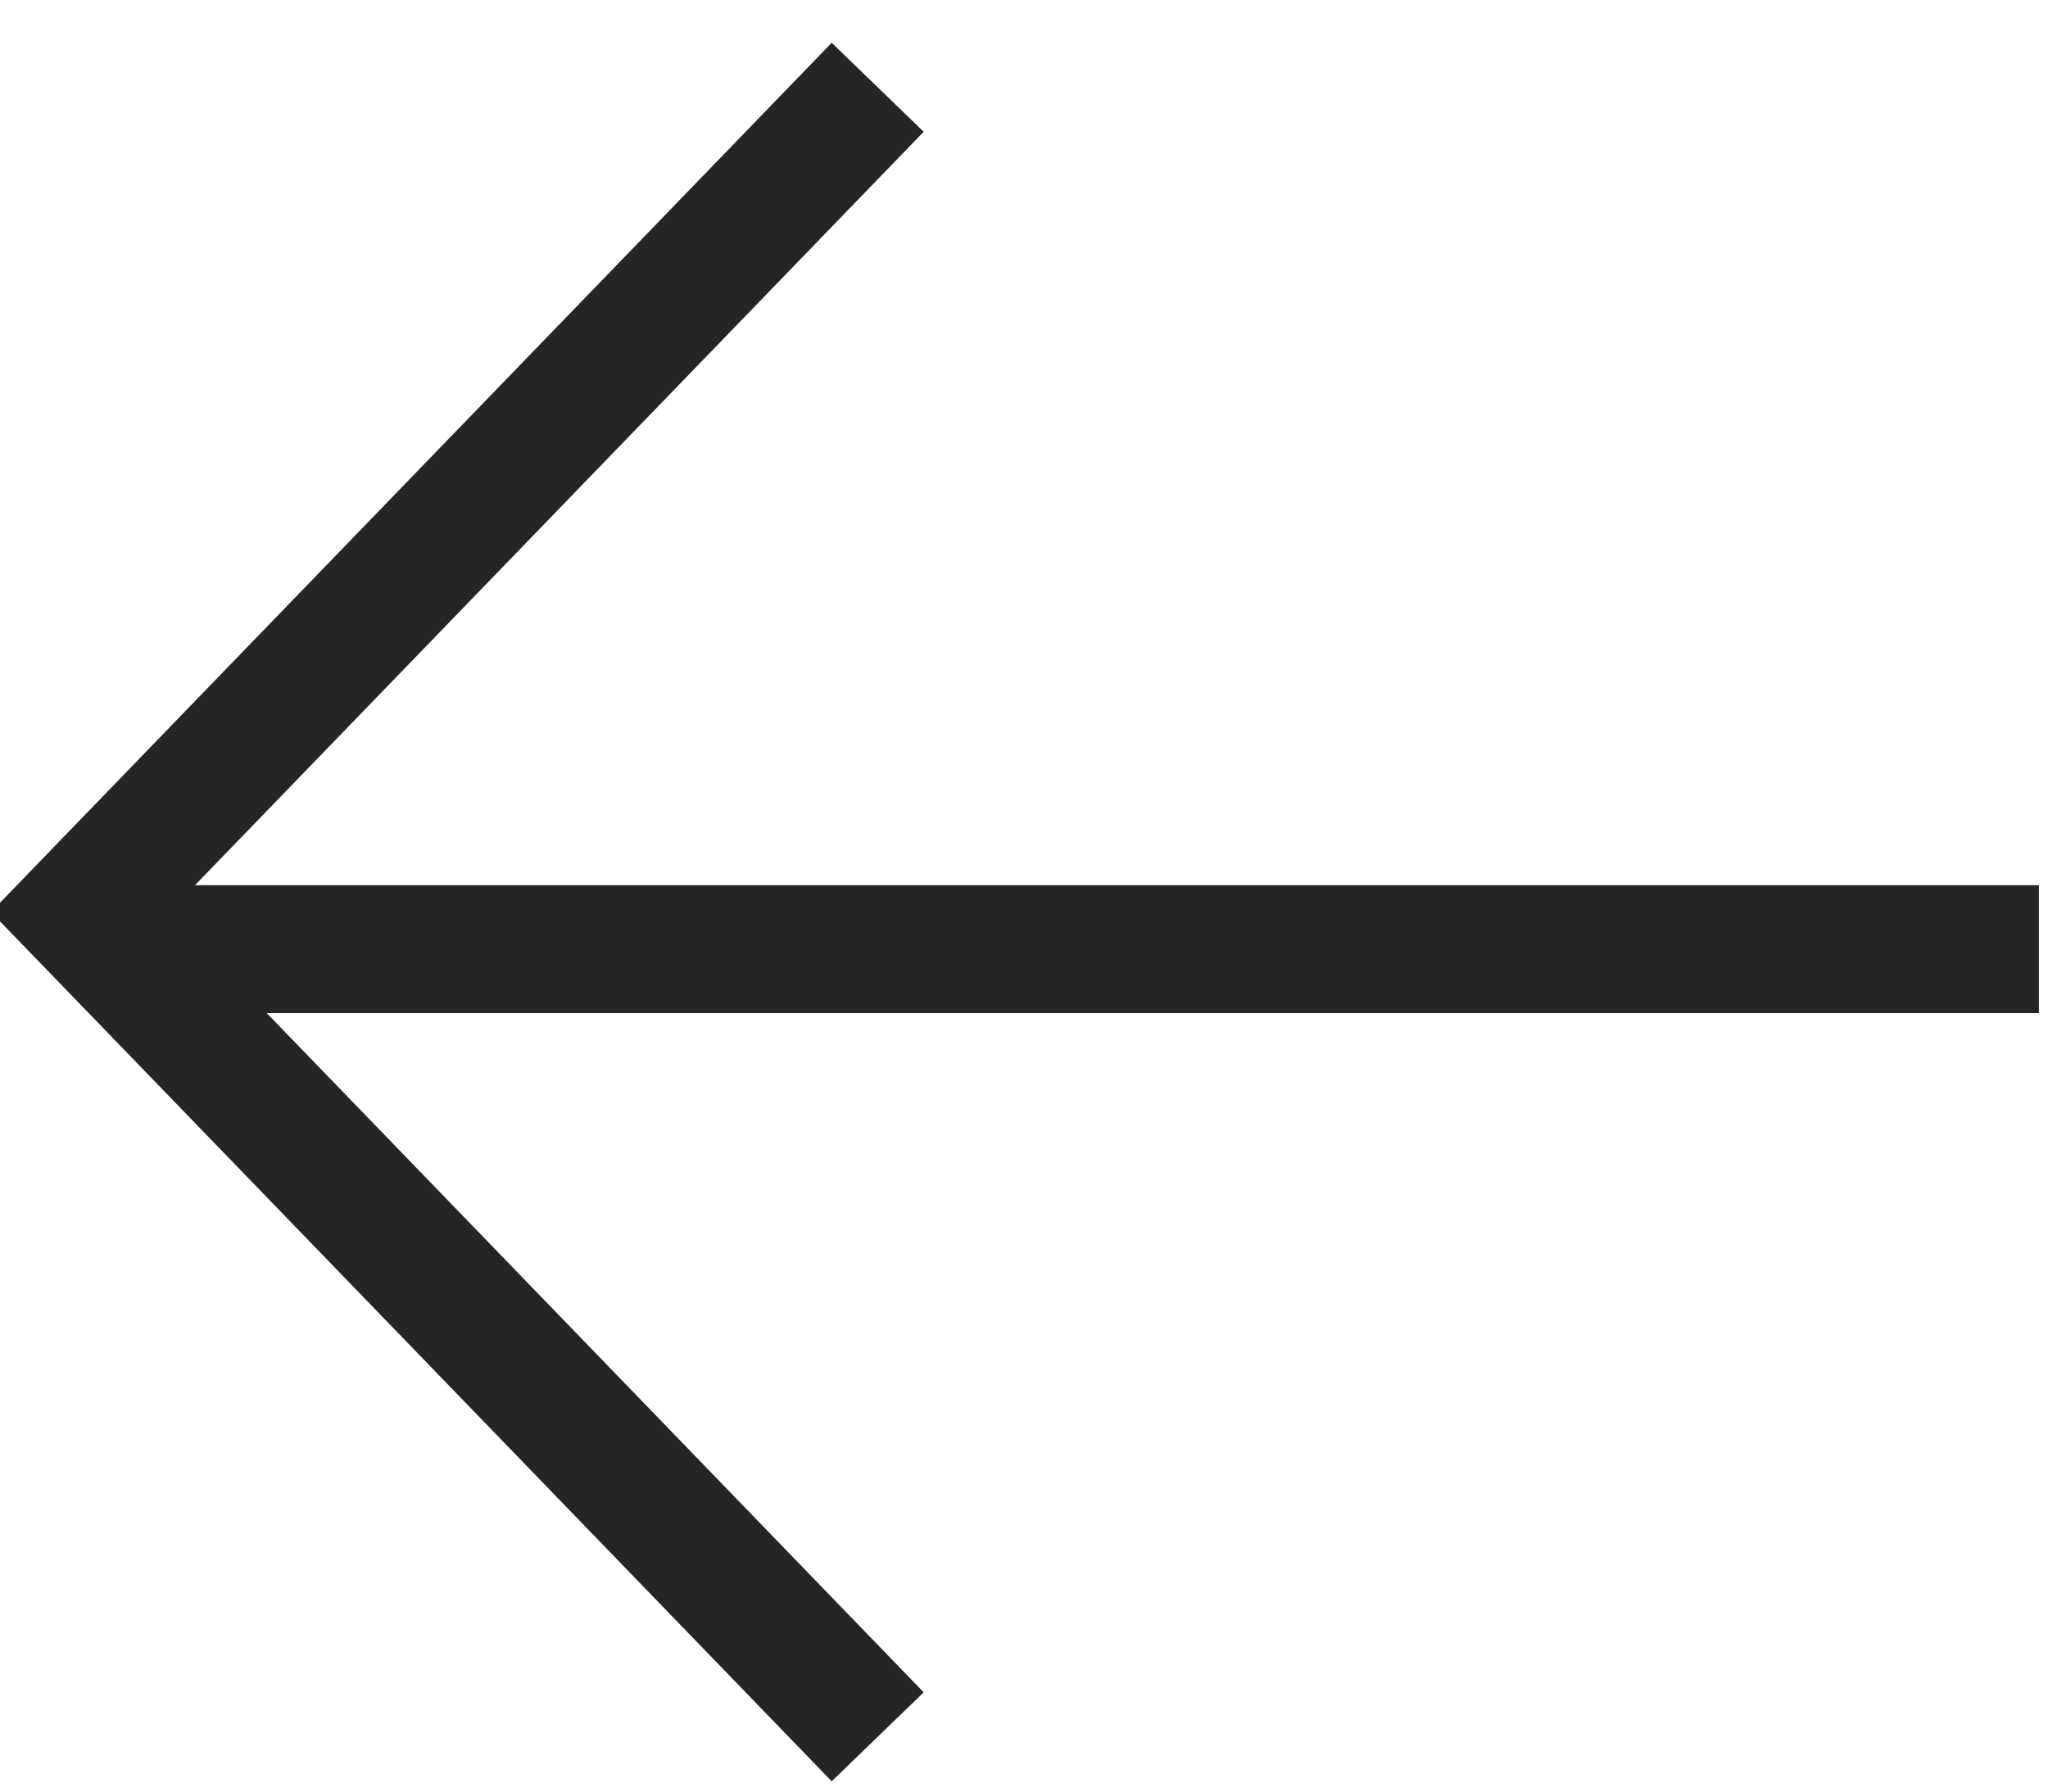
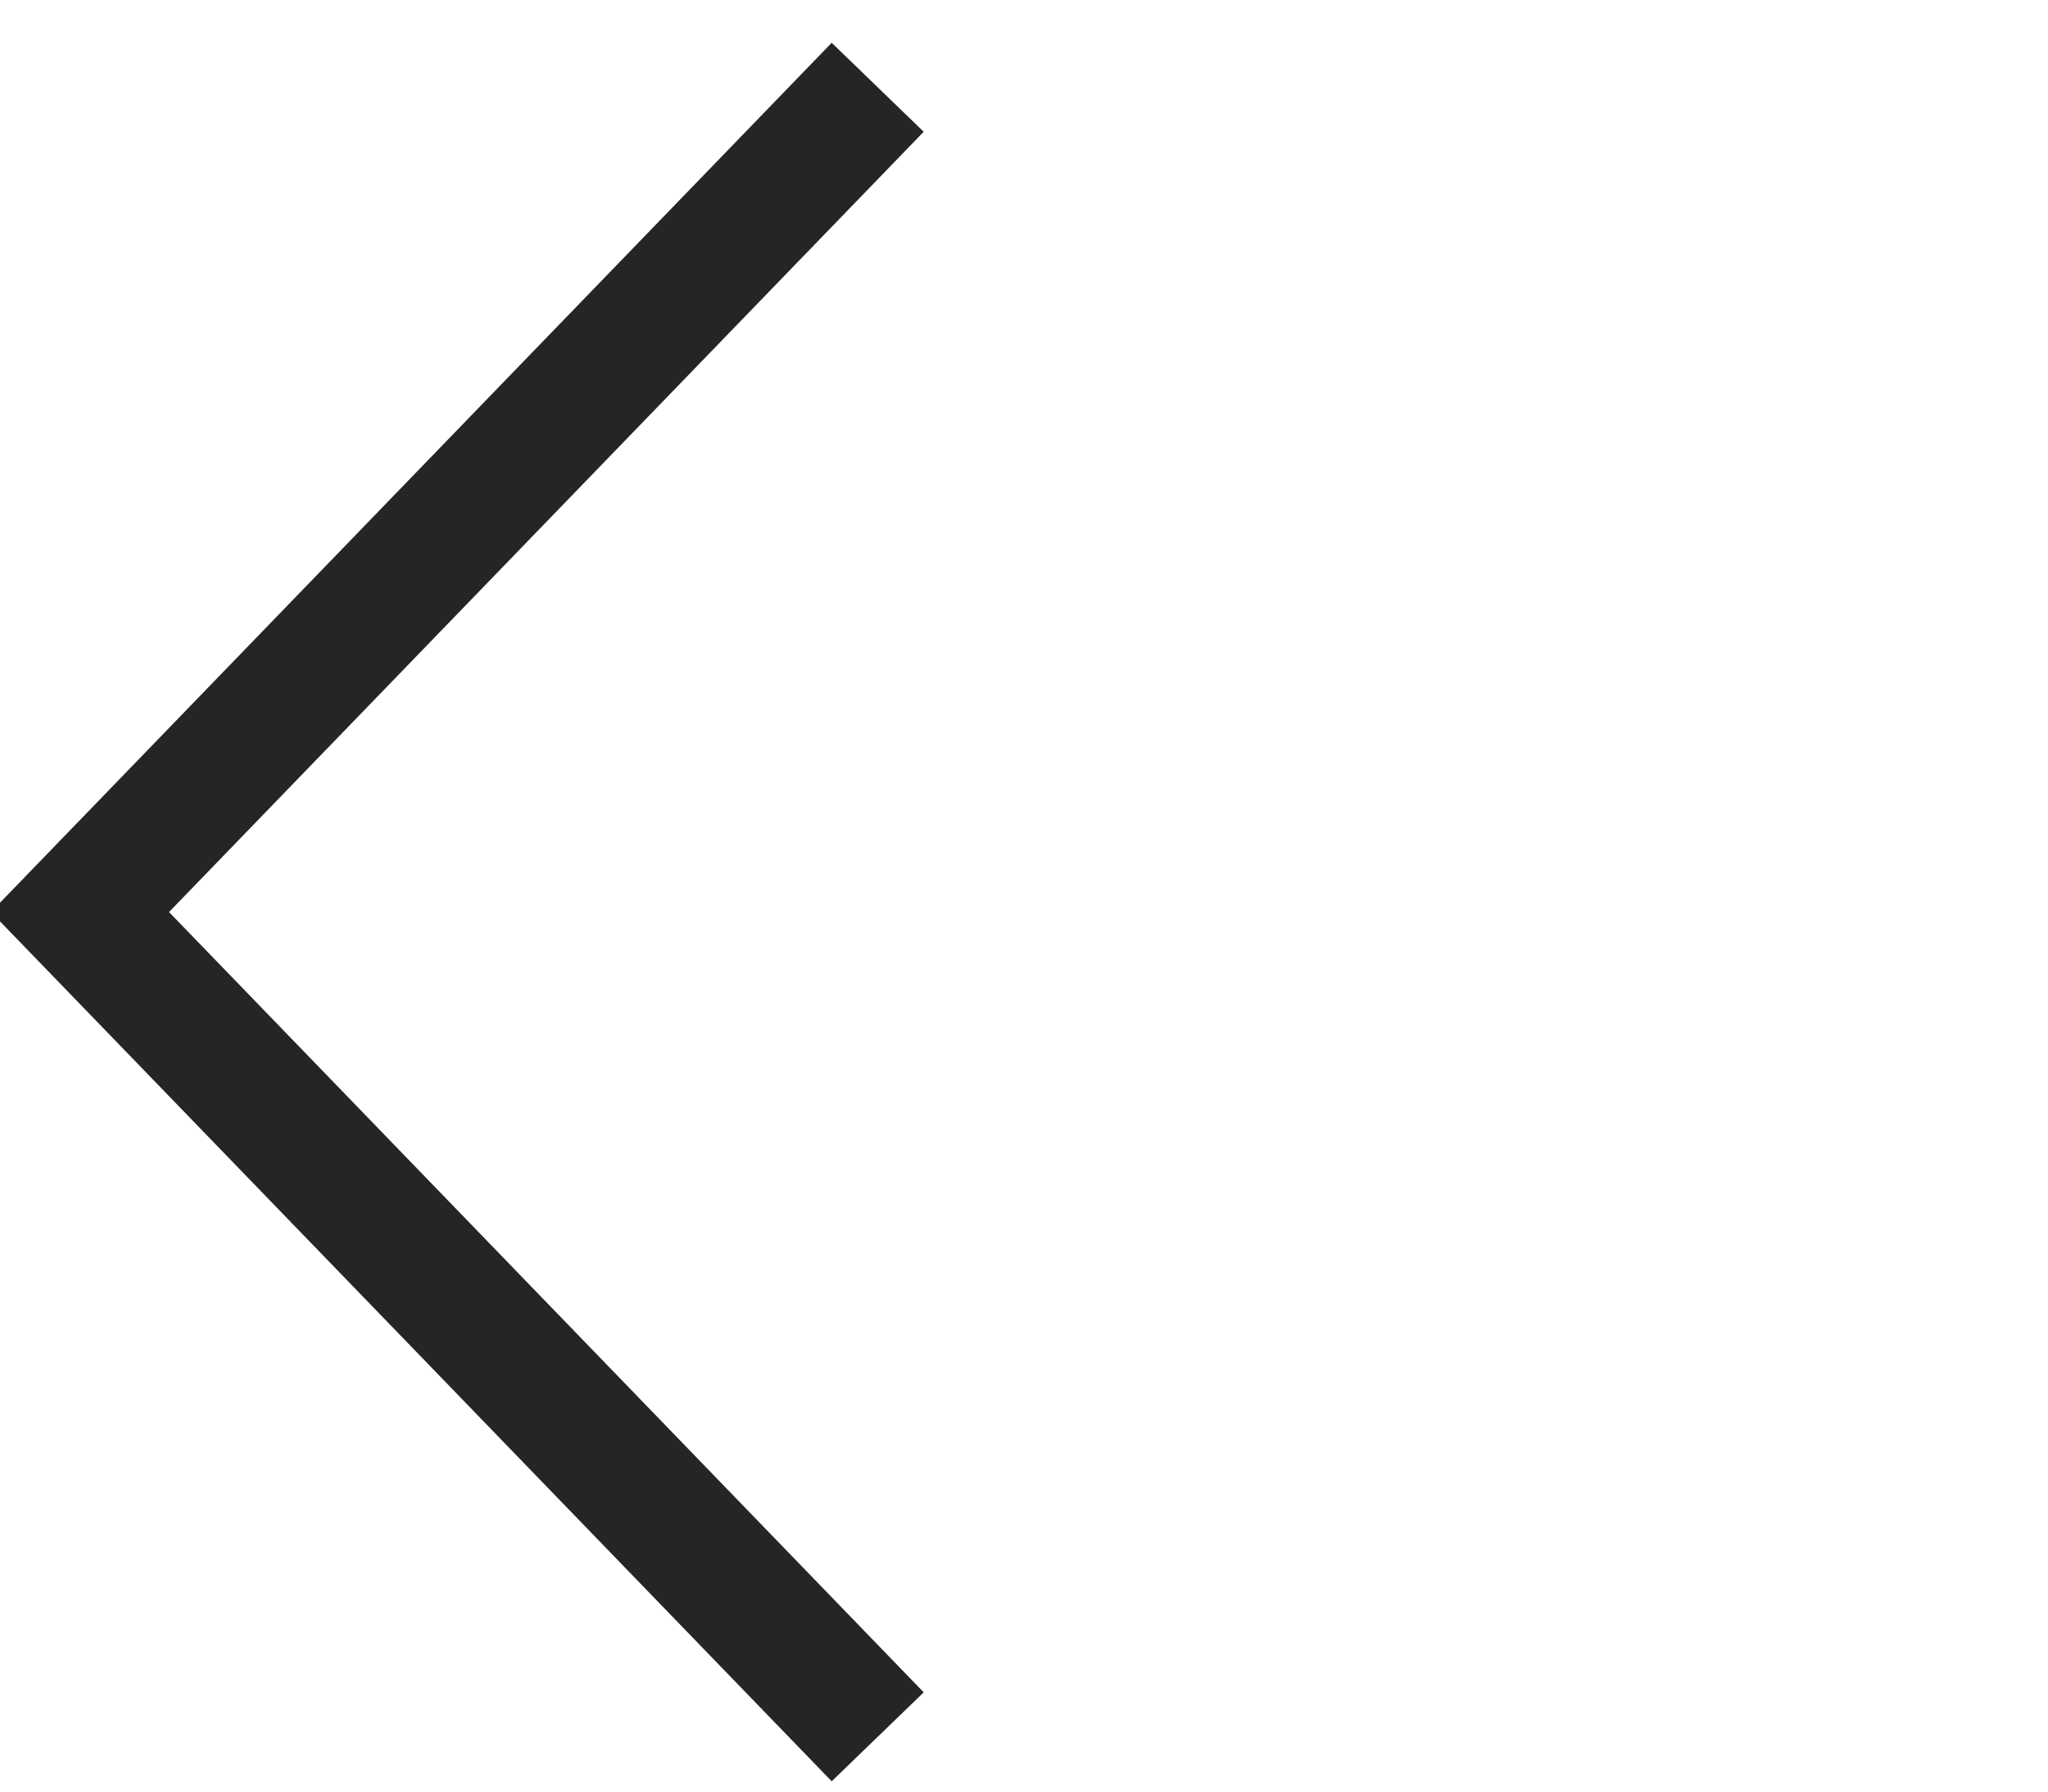
<svg xmlns="http://www.w3.org/2000/svg" width="16px" height="14px" viewBox="0 0 16 14" version="1.1">
  <title>Custom Arrow</title>
  <desc>Created with Sketch.</desc>
  <g id="Symbols" stroke="none" stroke-width="1" fill="none" fill-rule="evenodd">
    <g id="Mobile-Top-Navigation:-Open-Copy" transform="translate(-23, -19)" stroke="#252525">
      <g id="Custom-Arrow" transform="translate(31, 26.286) rotate(-180) translate(-31, -26.286) translate(23, 20)">
        <g id="Group-3">
-           <path d="M14.286,6.155 L0.571,6.155" id="Line-4" stroke-linecap="square" fill-rule="nonzero" />
          <g id="Group-6" transform="translate(9.143, 0)">
            <polyline id="Stroke-1" points="0 0 6.232 6.445 0 12.89" />
          </g>
        </g>
      </g>
    </g>
  </g>
</svg>